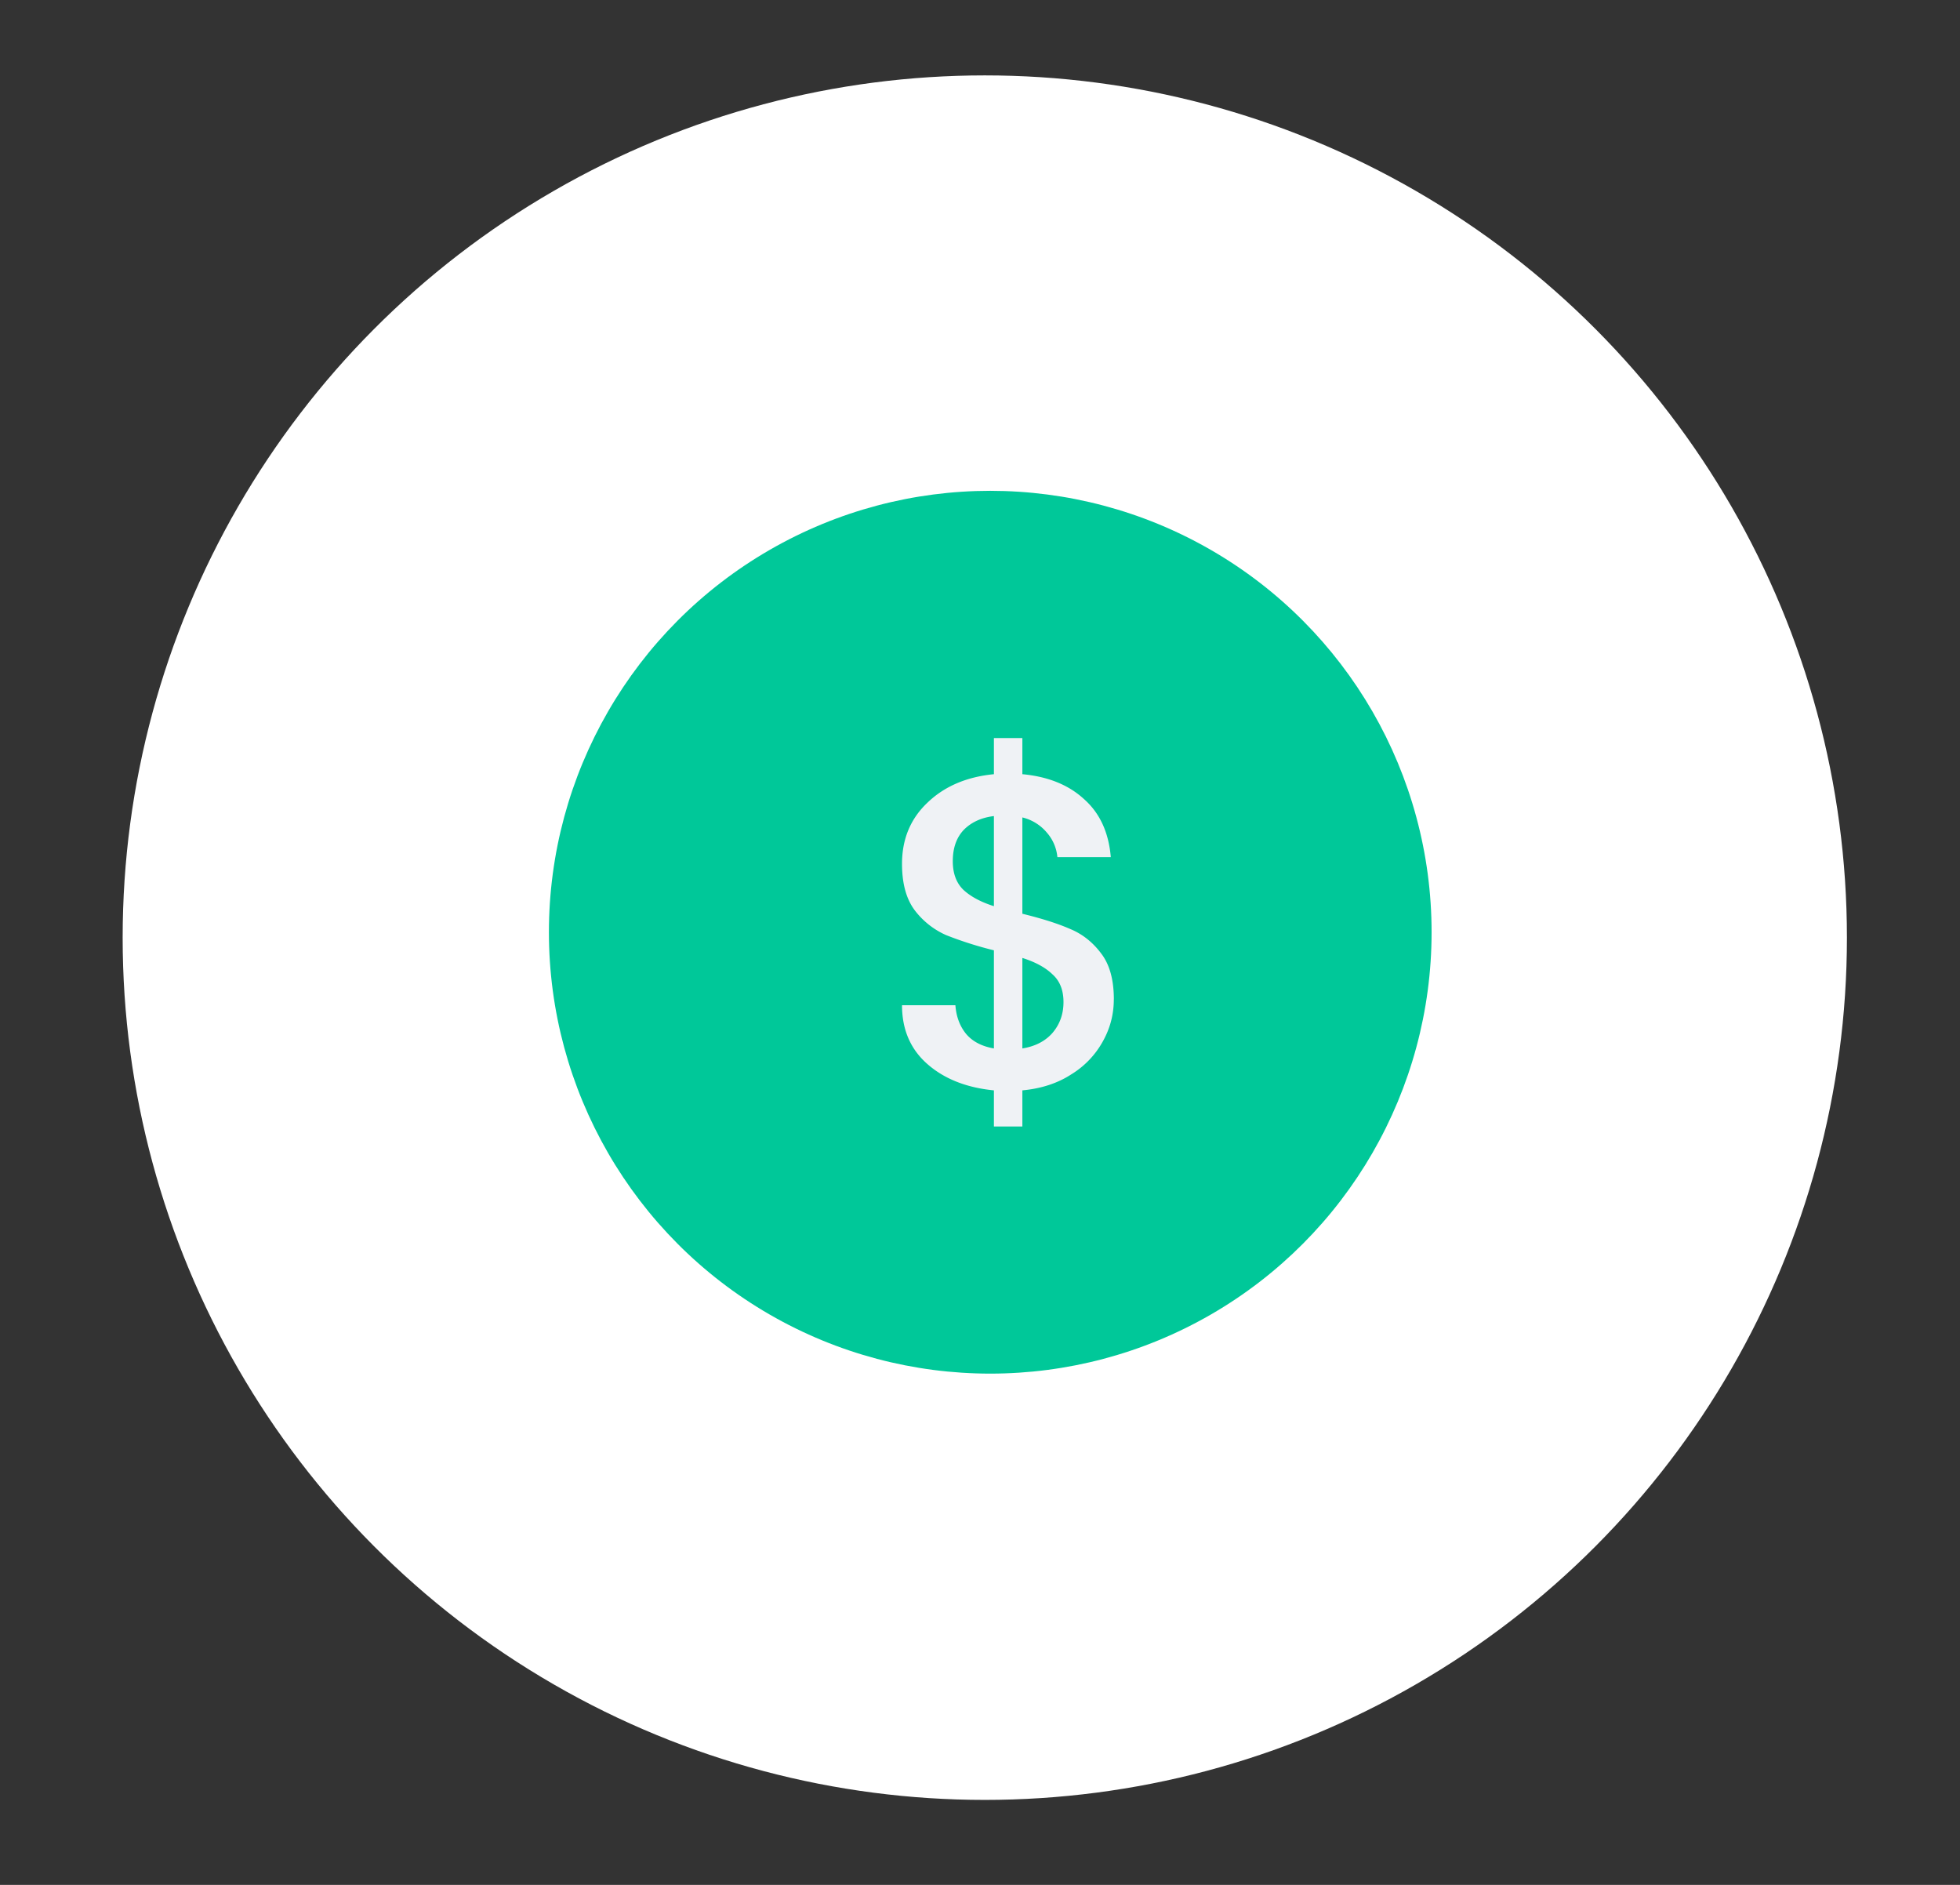
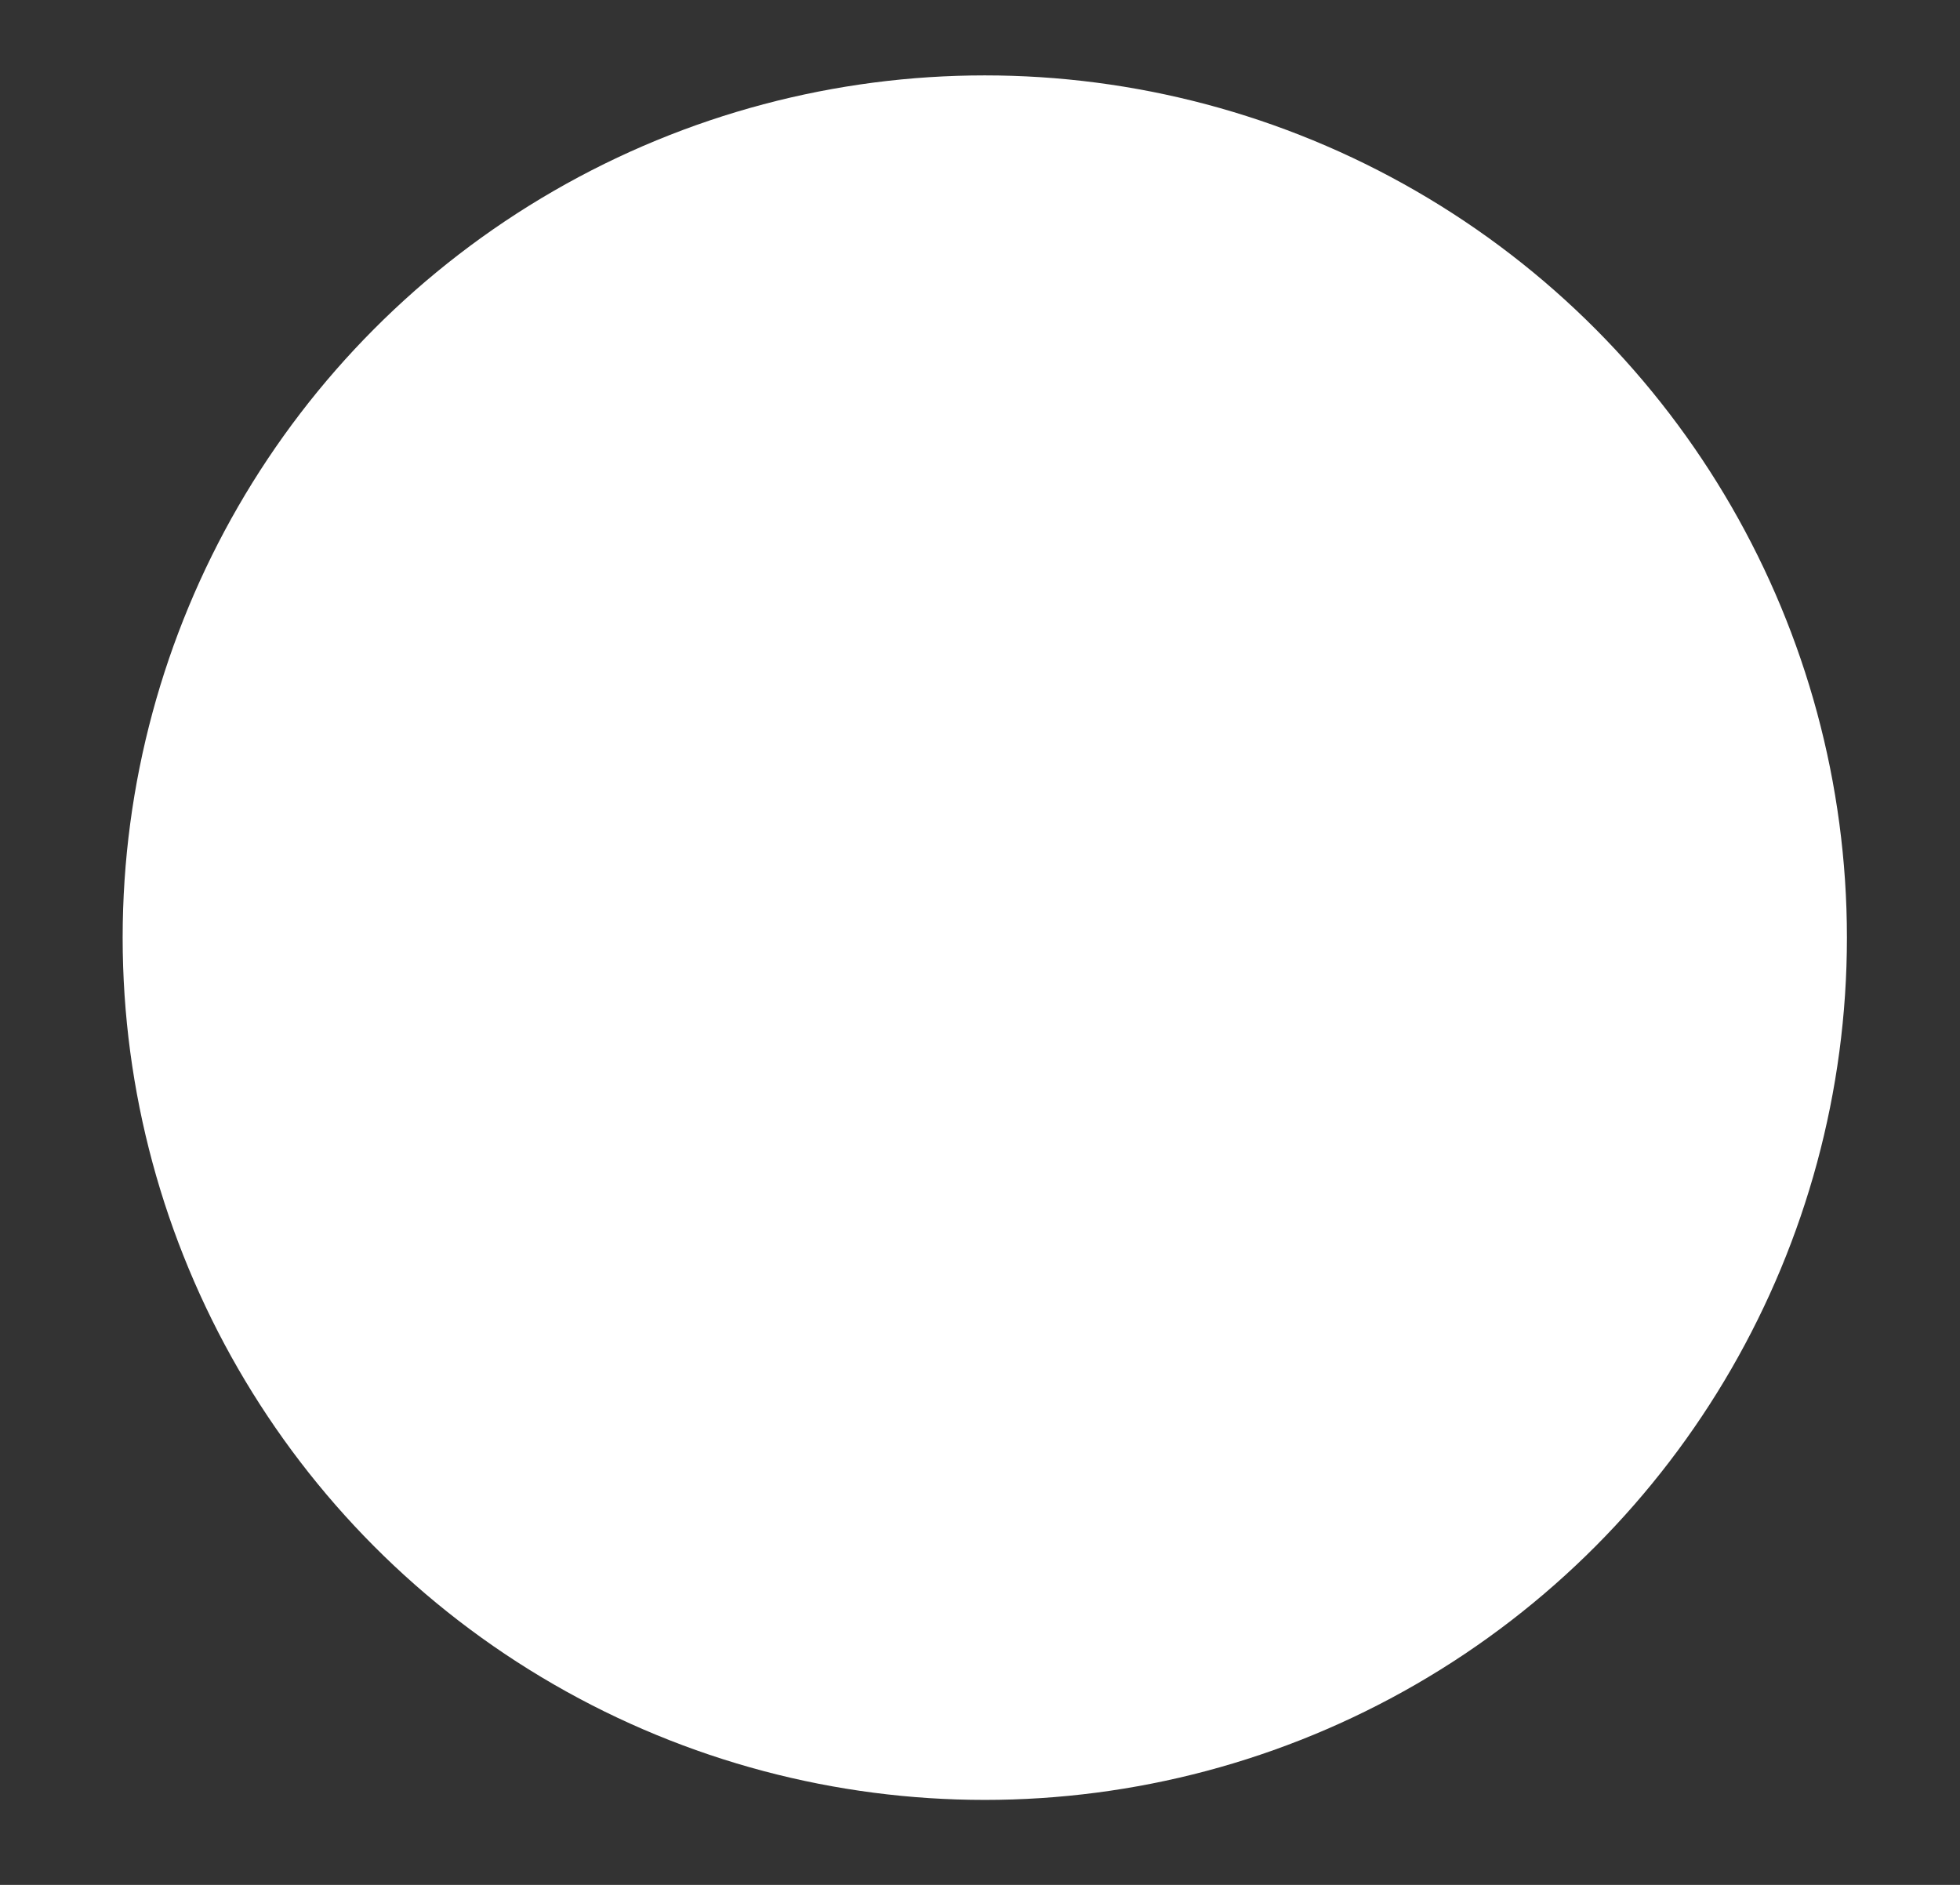
<svg xmlns="http://www.w3.org/2000/svg" width="52" height="50" viewBox="0 0 52 50" fill="none">
  <rect x="0" y="0" width="52" height="50" fill="#333333" stroke="none" />
  <circle cx="26.127" cy="24.873" r="22.873" fill="#fff" />
-   <circle cx="26.272" cy="24.729" r="11.709" fill="#00C899" />
-   <path d="M29.55 26.51c0 .395-.096.766-.29 1.113a2.357 2.357 0 0 1-.836.875c-.363.237-.797.379-1.3.426v.958h-.755v-.958c-.727-.071-1.316-.304-1.765-.698-.449-.394-.673-.915-.673-1.561h1.416c.023.307.12.563.29.768.17.198.415.324.732.379v-2.603a9.93 9.93 0 0 1-1.265-.402 2.125 2.125 0 0 1-.837-.662c-.224-.3-.336-.71-.336-1.23 0-.655.224-1.195.673-1.621.45-.434 1.038-.686 1.765-.757v-.958h.755v.958c.681.063 1.227.284 1.637.662.418.37.654.883.709 1.538h-1.417a1.143 1.143 0 0 0-.279-.65 1.216 1.216 0 0 0-.65-.403v2.555c.519.127.94.26 1.266.403.325.134.6.35.824.65.225.292.337.698.337 1.219zm-4.272-3.666c0 .323.093.575.278.757.194.181.465.327.813.437v-2.39c-.333.04-.6.163-.801.367-.194.206-.29.482-.29.829zm1.846 4.968c.34-.055.608-.193.801-.414.194-.229.29-.5.29-.816 0-.316-.096-.56-.29-.734-.186-.181-.453-.327-.801-.437v2.401z" fill="#EFF2F5" />
</svg>